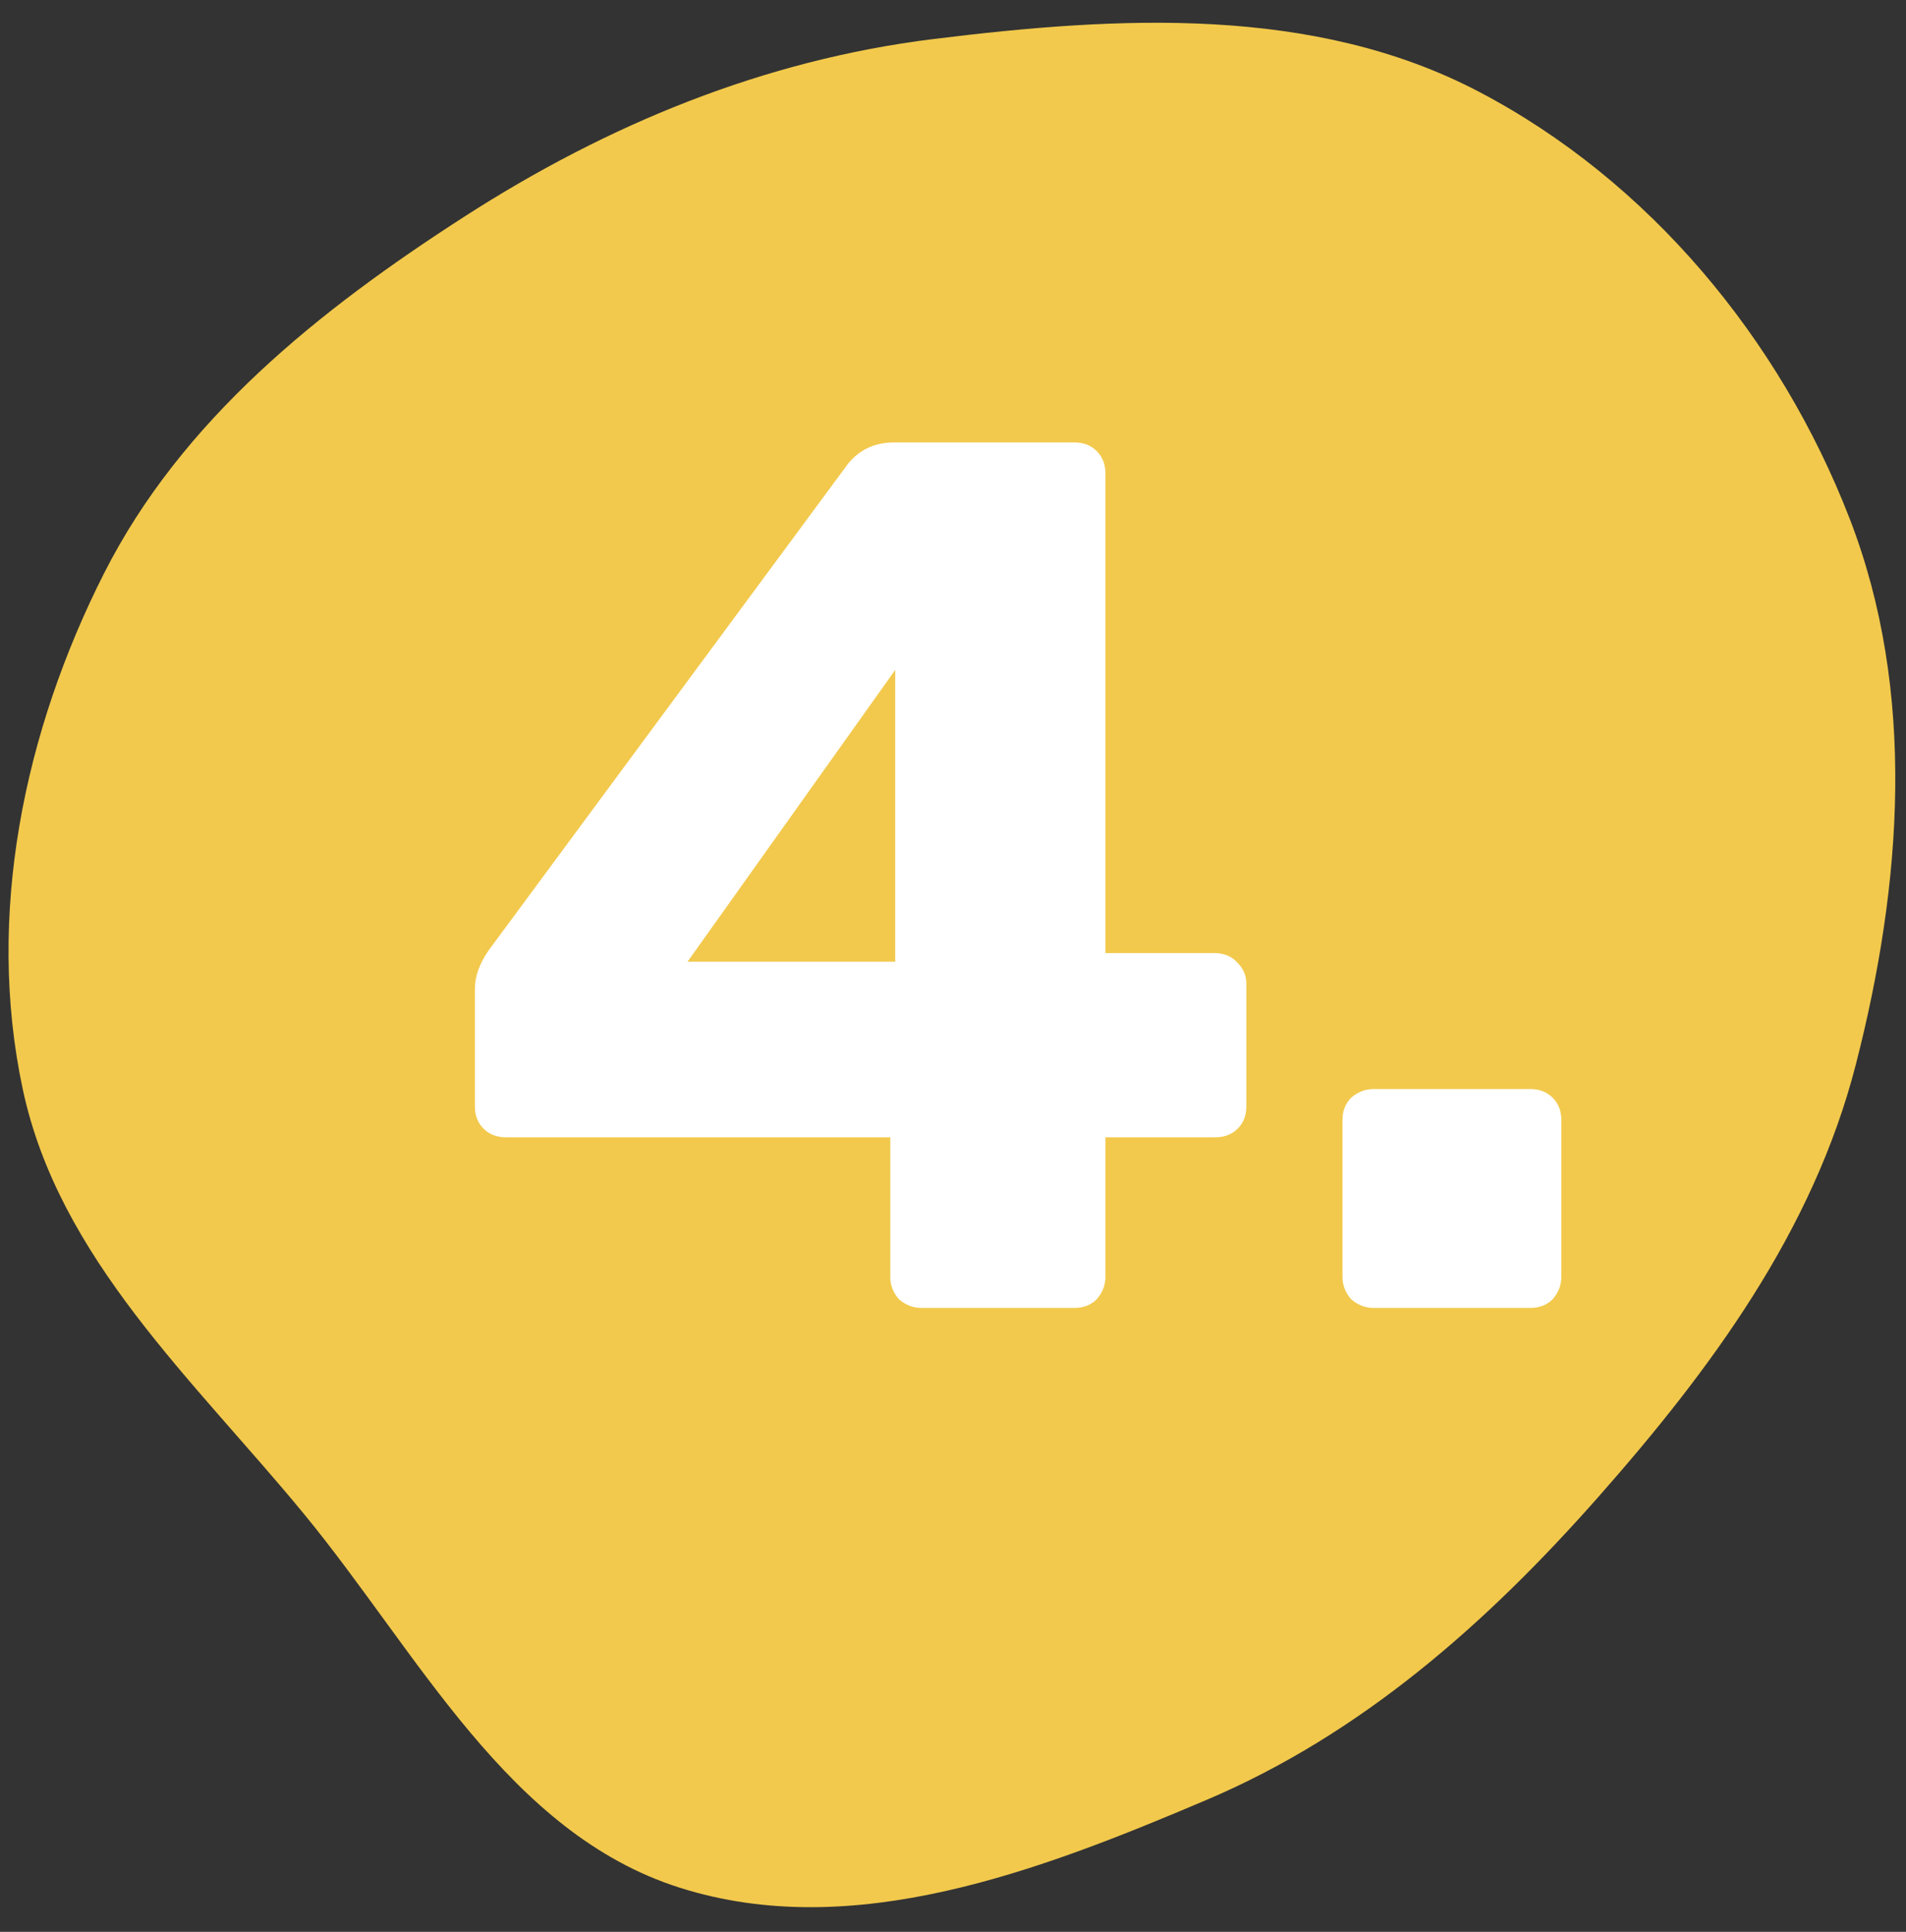
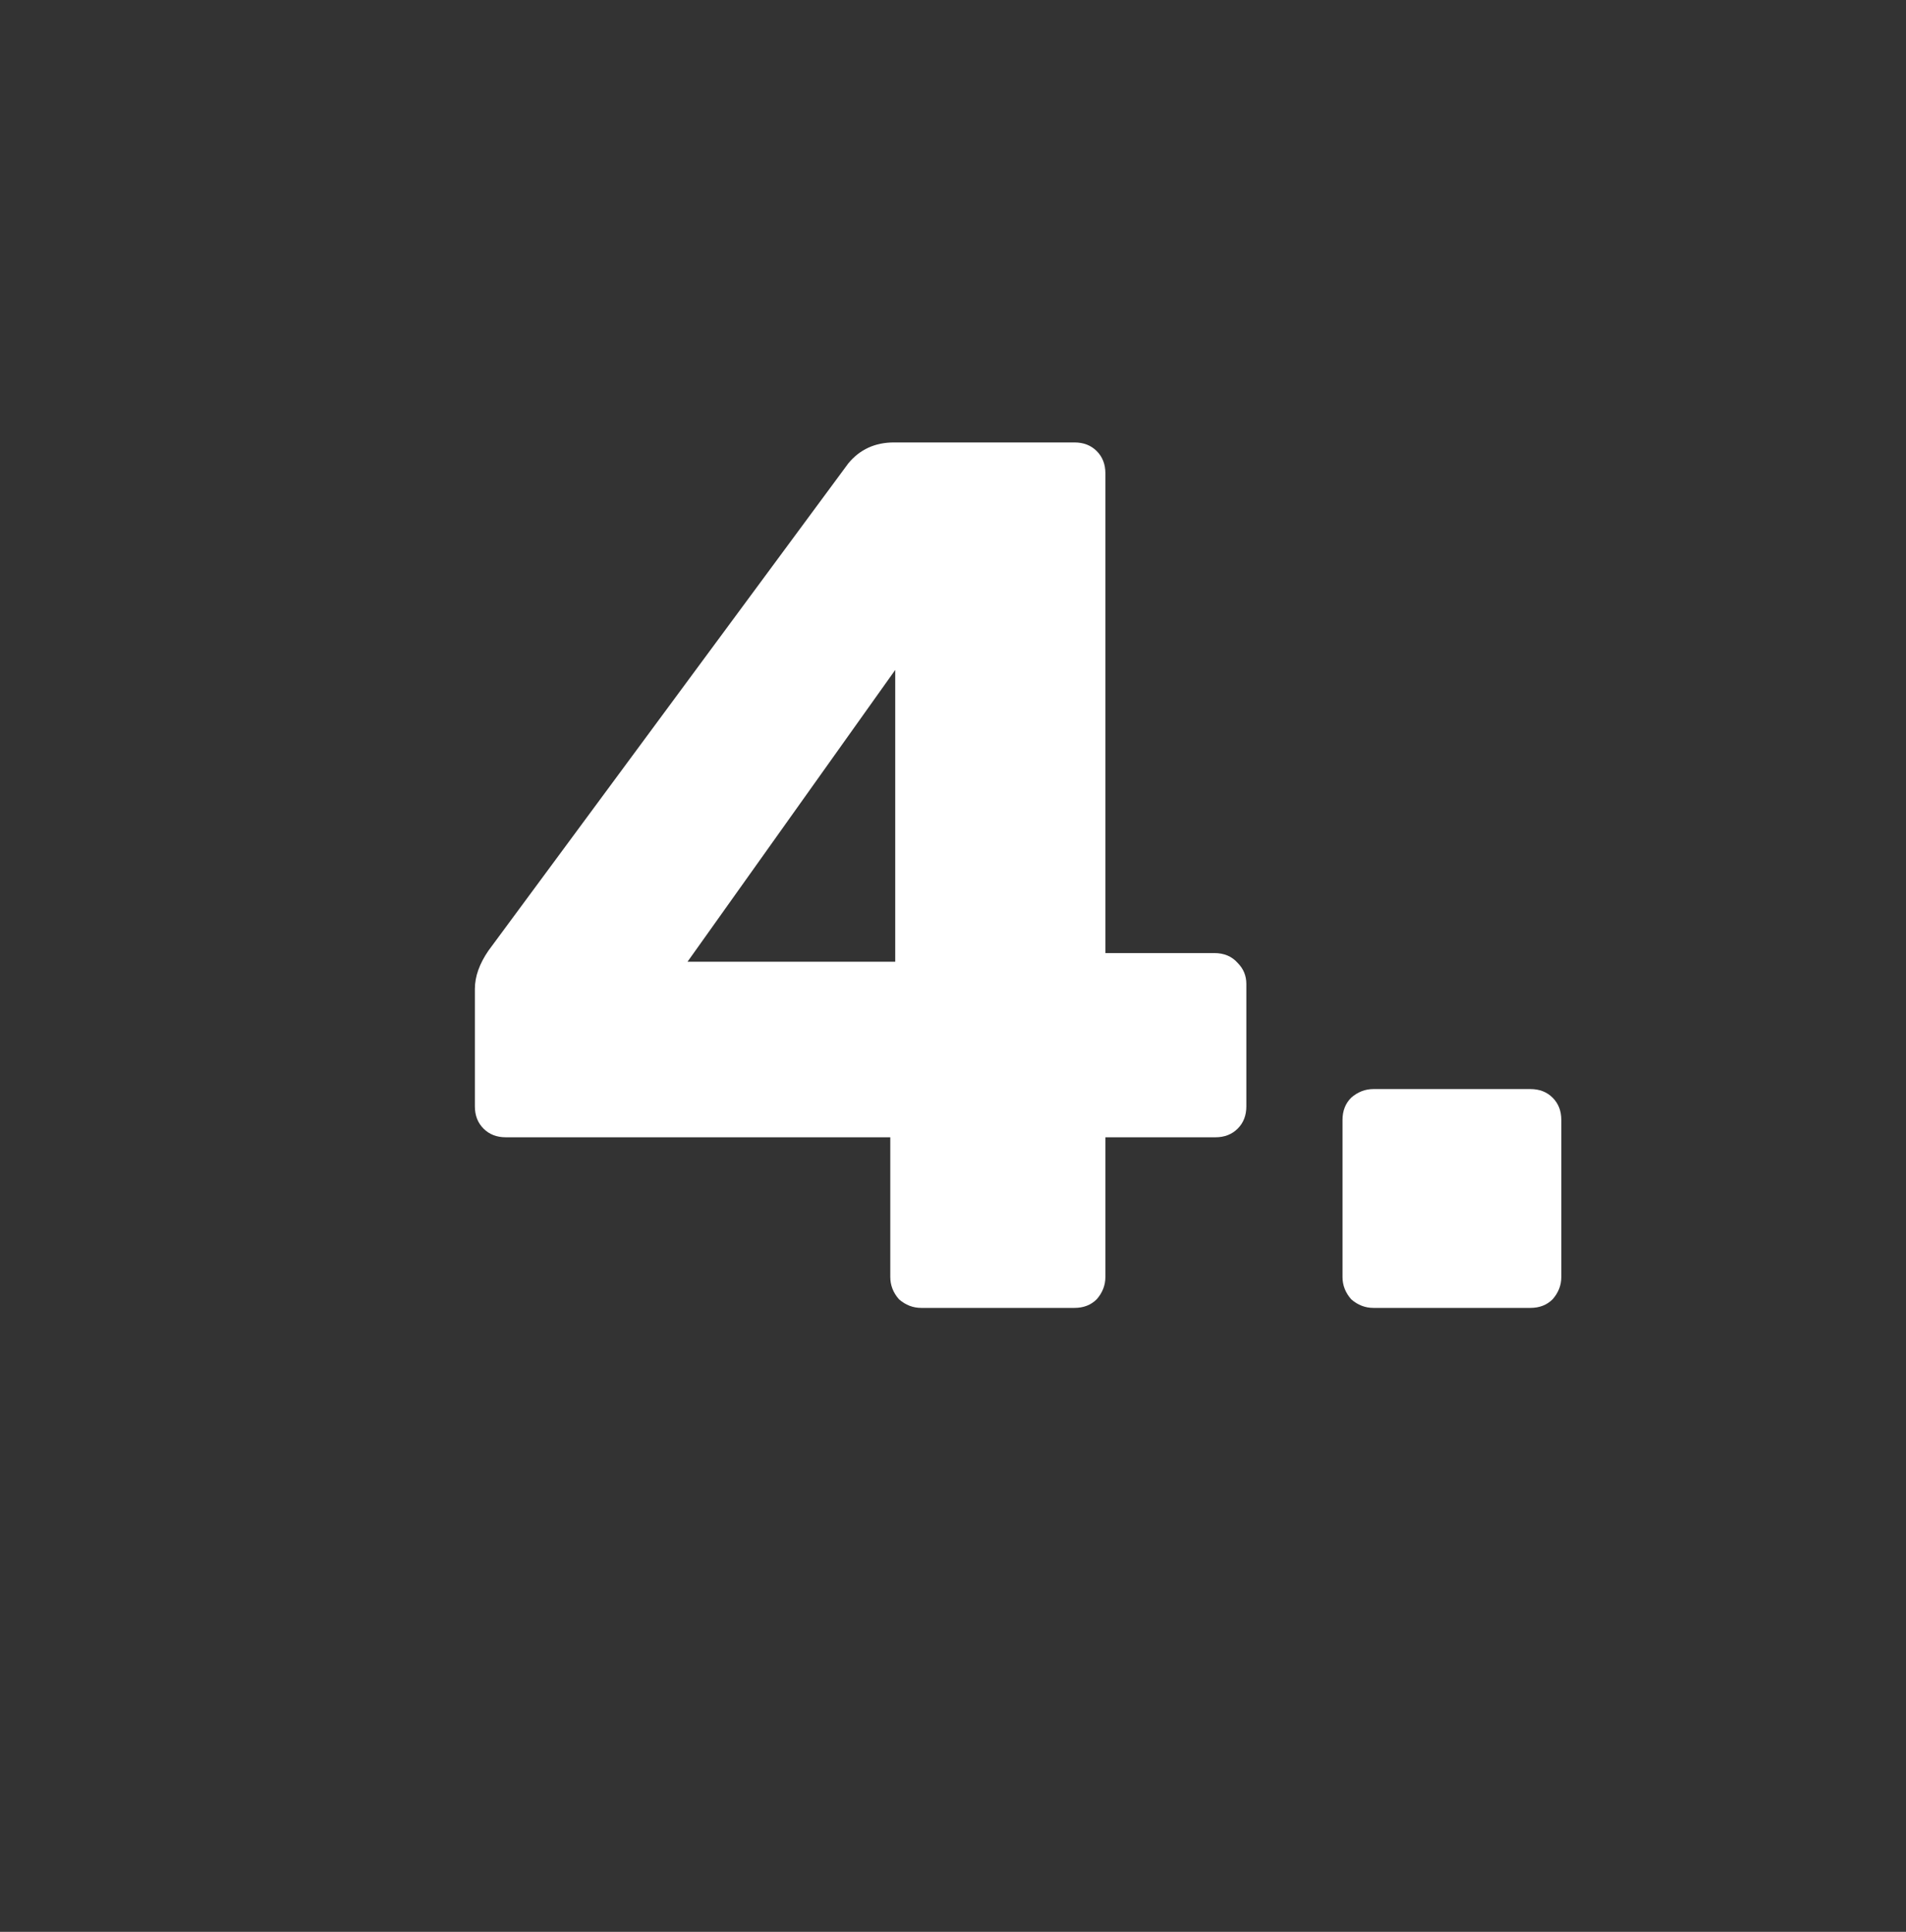
<svg xmlns="http://www.w3.org/2000/svg" width="74" height="75" viewBox="0 0 74 75" fill="none">
  <rect x="0" y="0" width="74" height="75" fill="#333333" stroke="none" />
-   <path d="M57.404 3.554C64.023 7.018 69.11 13.16 71.809 20.126C74.418 26.856 73.847 34.35 72.049 41.341C70.392 47.785 66.439 53.151 62.035 58.139C57.712 63.033 52.858 67.321 46.849 69.876C40.357 72.636 33.123 75.42 26.398 73.289C19.72 71.173 16.247 64.18 11.796 58.77C7.52 53.573 2.279 48.857 0.881 42.274C-0.552 35.53 0.926 28.409 4.039 22.259C7.062 16.288 12.39 12.042 18.017 8.418C23.592 4.827 29.664 2.328 36.245 1.515C43.423 0.628 50.996 0.201 57.404 3.554Z" fill="#F2C94C" />
  <path d="M35.765 50.777C35.445 50.777 35.157 50.665 34.901 50.441C34.677 50.185 34.565 49.897 34.565 49.577V44.153H19.637C19.285 44.153 18.997 44.041 18.773 43.817C18.549 43.593 18.437 43.305 18.437 42.953V38.393C18.437 37.913 18.613 37.417 18.965 36.905L32.933 17.993C33.381 17.449 33.973 17.177 34.709 17.177H41.717C42.069 17.177 42.357 17.289 42.581 17.513C42.805 17.737 42.917 18.025 42.917 18.377V37.001H47.141C47.525 37.001 47.829 37.129 48.053 37.385C48.277 37.609 48.389 37.881 48.389 38.201V42.953C48.389 43.305 48.277 43.593 48.053 43.817C47.829 44.041 47.541 44.153 47.189 44.153H42.917V49.577C42.917 49.897 42.805 50.185 42.581 50.441C42.357 50.665 42.069 50.777 41.717 50.777H35.765ZM34.757 37.337V26.009L26.693 37.337H34.757ZM53.322 50.777C53.002 50.777 52.714 50.665 52.458 50.441C52.234 50.185 52.122 49.897 52.122 49.577V43.481C52.122 43.129 52.234 42.841 52.458 42.617C52.714 42.393 53.002 42.281 53.322 42.281H59.418C59.77 42.281 60.058 42.393 60.282 42.617C60.506 42.841 60.618 43.129 60.618 43.481V49.577C60.618 49.897 60.506 50.185 60.282 50.441C60.058 50.665 59.77 50.777 59.418 50.777H53.322Z" fill="white" />
</svg>